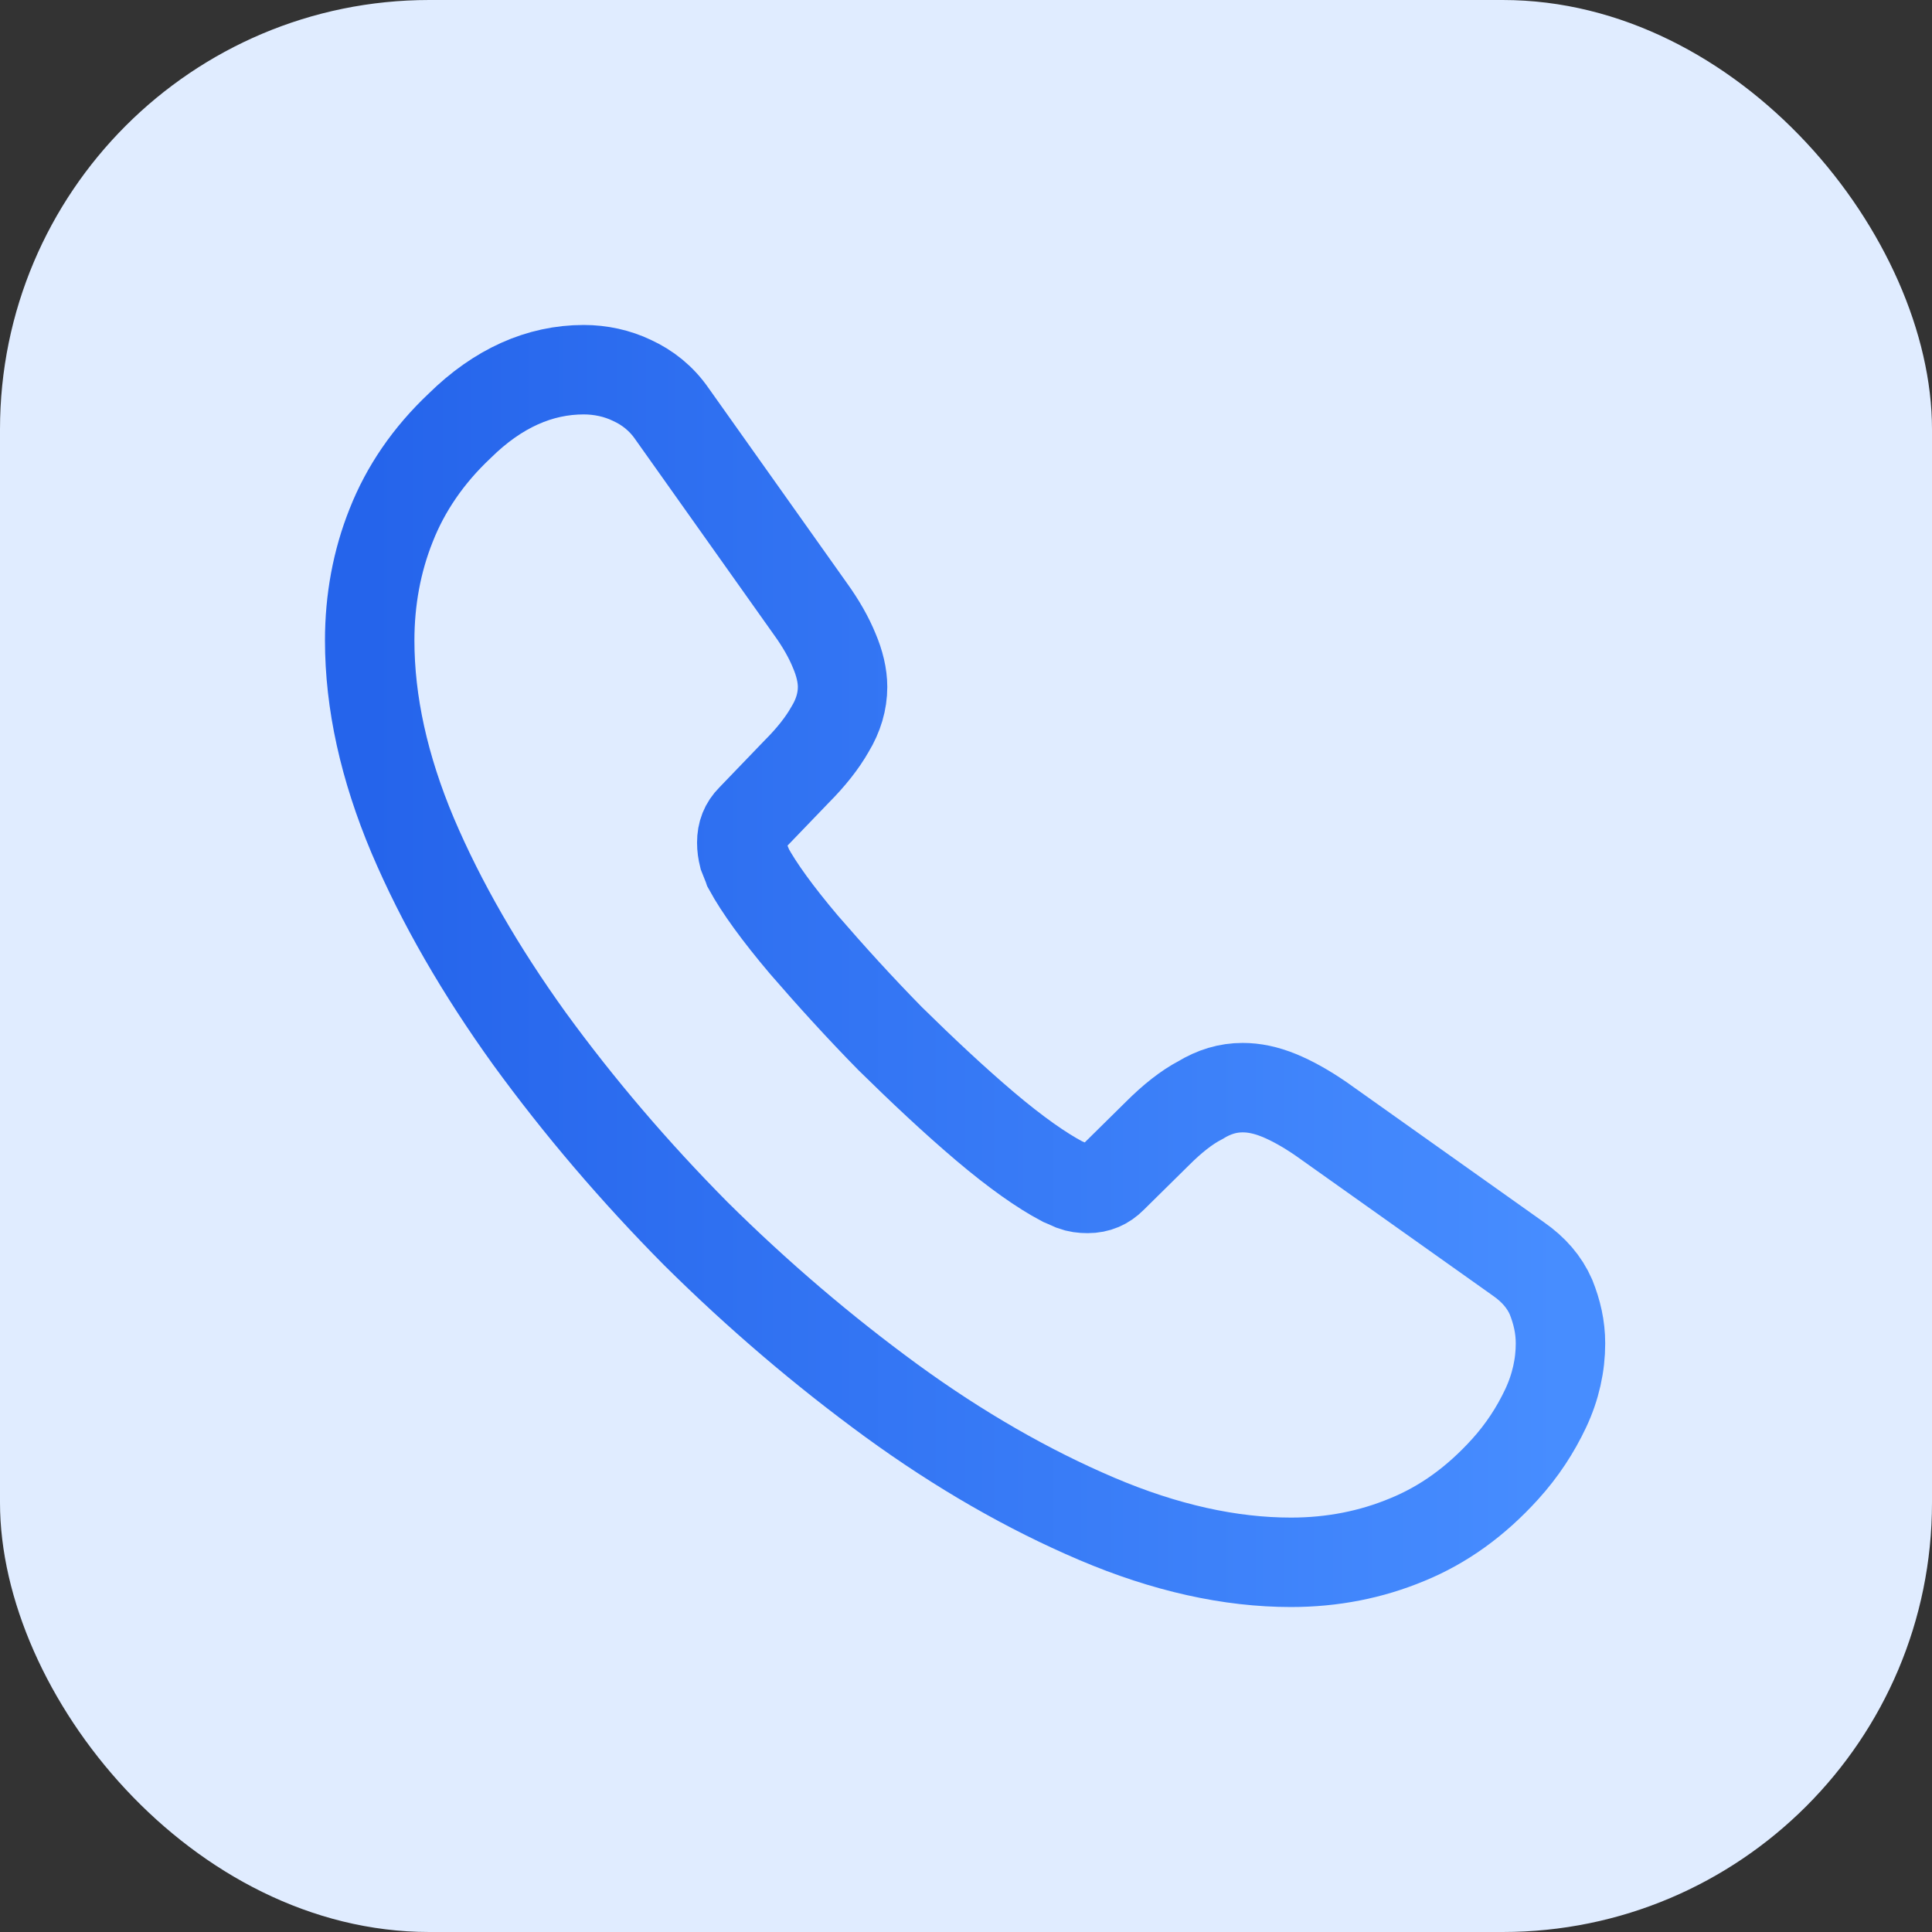
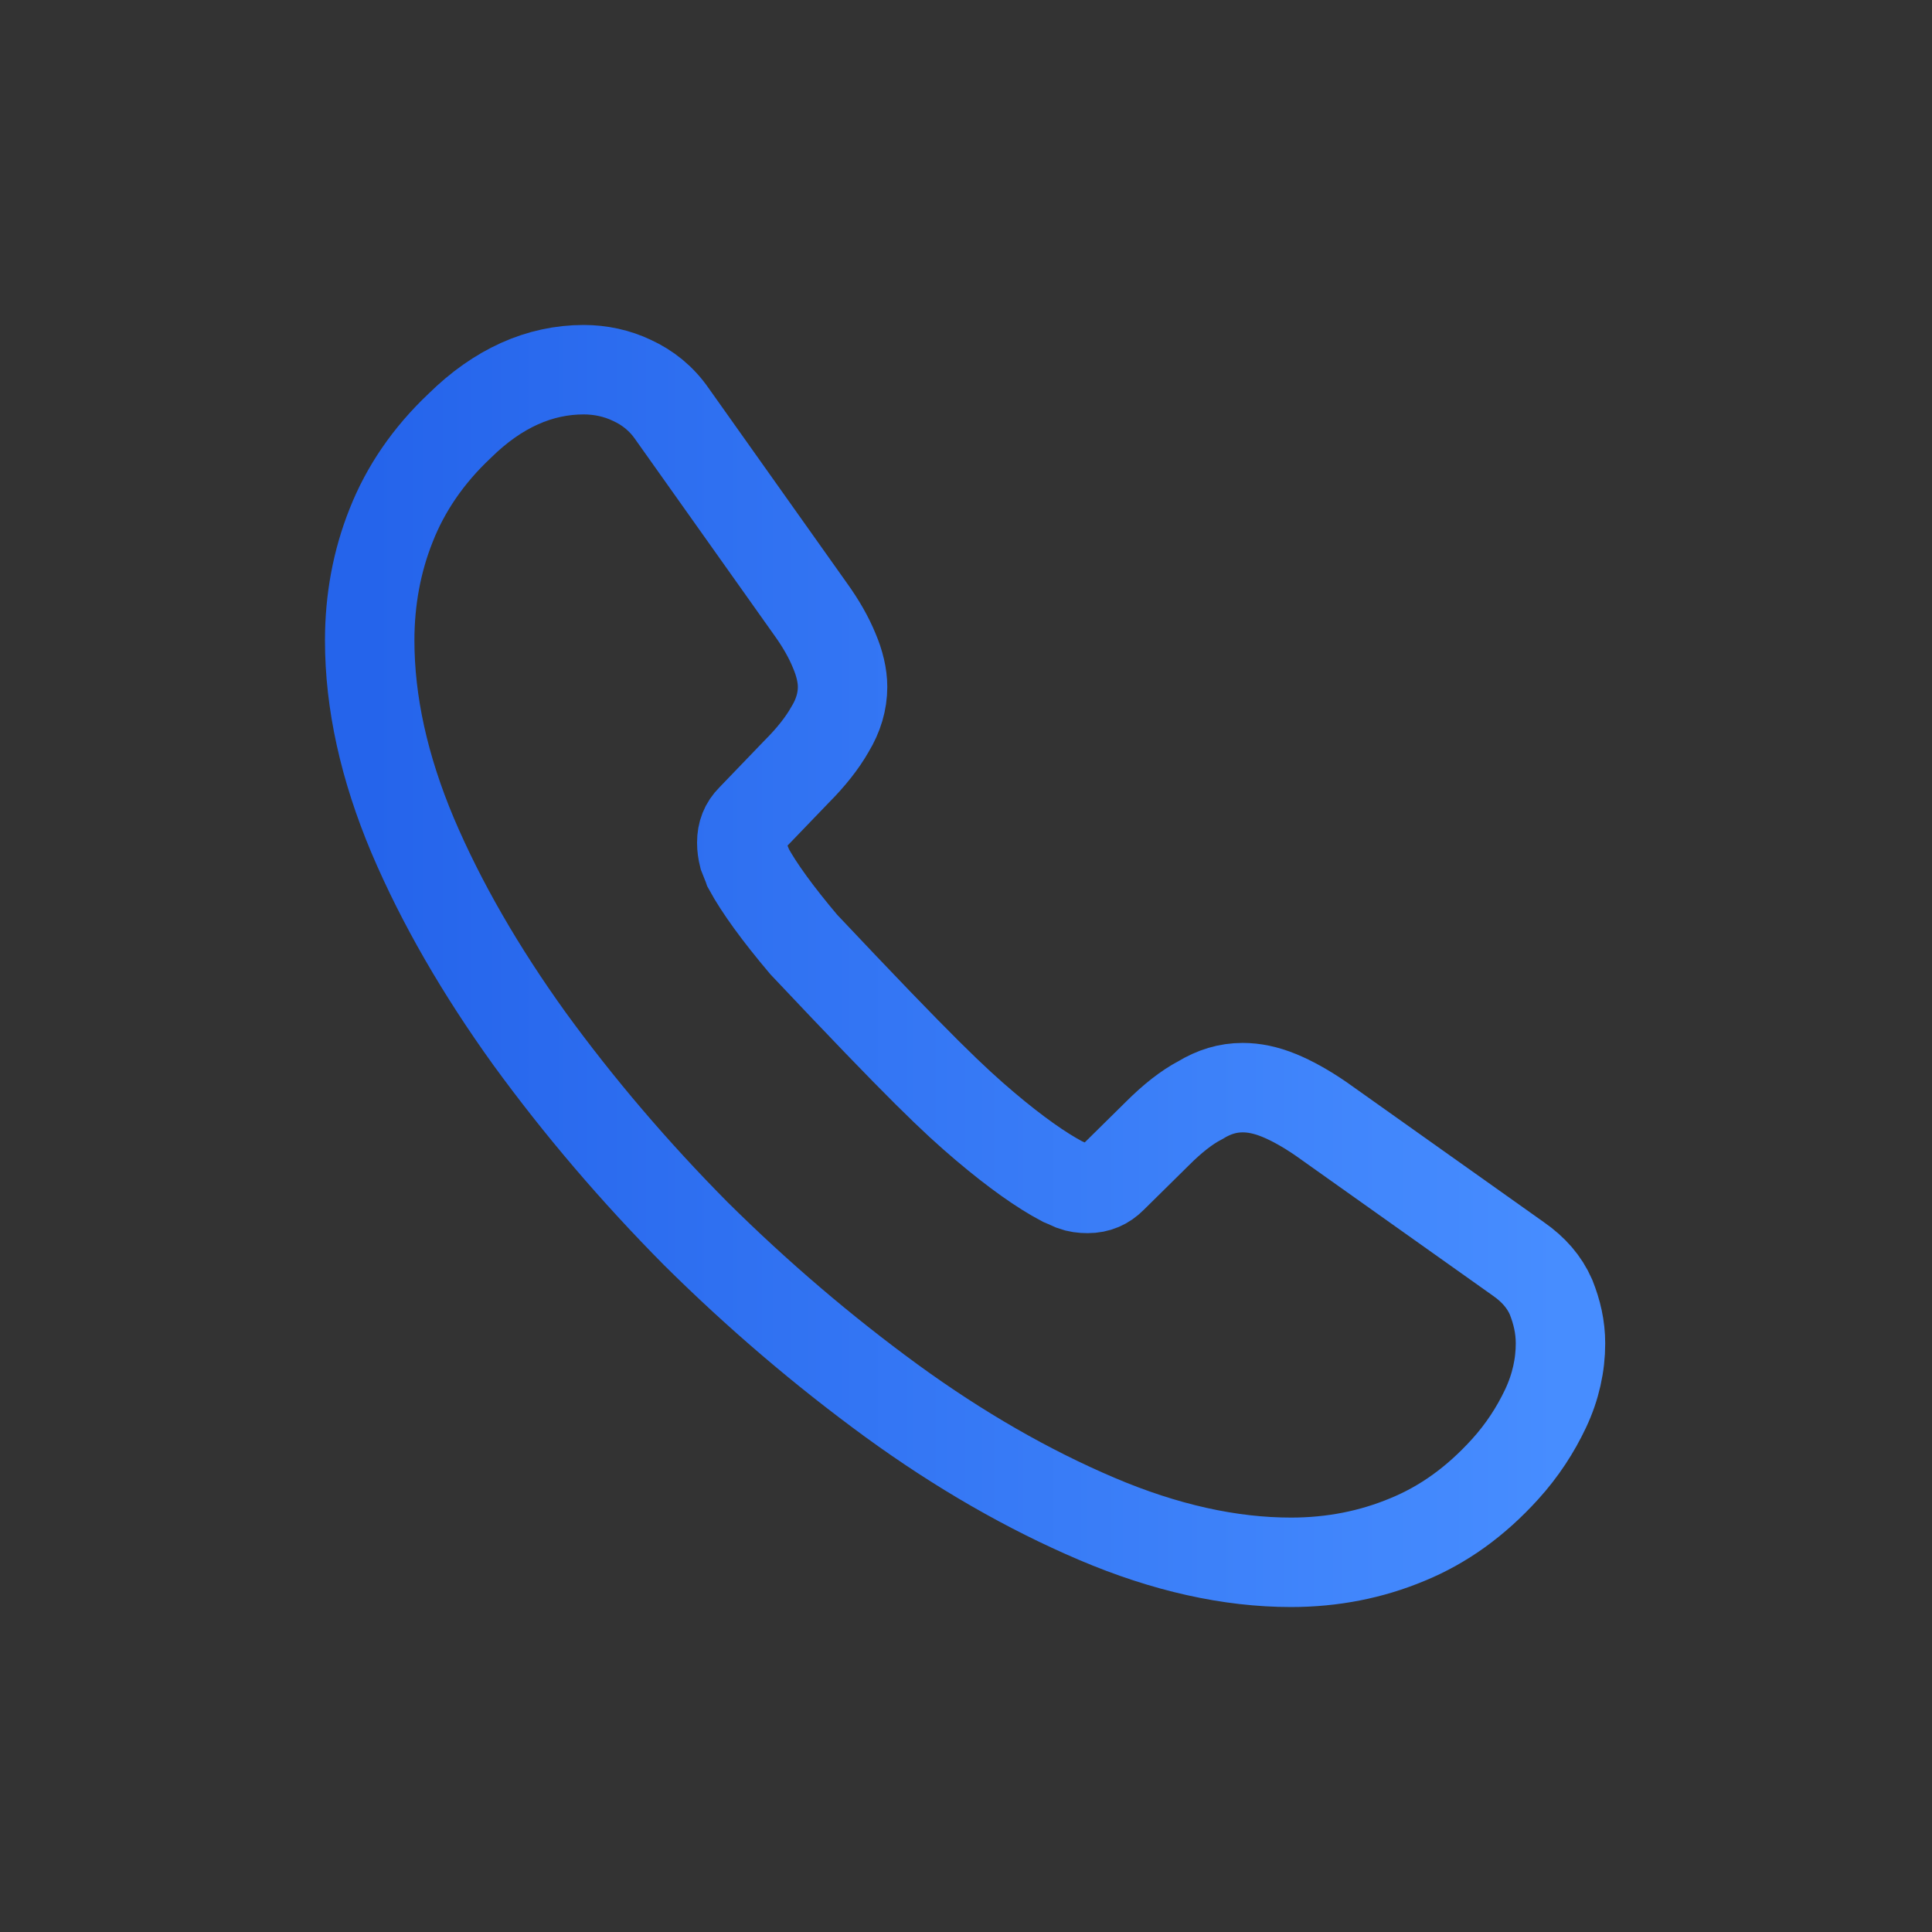
<svg xmlns="http://www.w3.org/2000/svg" width="54" height="54" viewBox="0 0 54 54" fill="none">
  <rect x="0" y="0" width="54" height="54" fill="#333333" stroke="none" />
-   <rect width="54" height="54" rx="12" fill="#E0ECFF" />
-   <path d="M43.616 37.55C43.616 38.15 43.483 38.767 43.2 39.367C42.916 39.967 42.55 40.533 42.066 41.067C41.25 41.967 40.35 42.617 39.333 43.033C38.333 43.45 37.25 43.667 36.083 43.667C34.383 43.667 32.566 43.267 30.65 42.45C28.733 41.633 26.816 40.533 24.916 39.15C23 37.75 21.183 36.2 19.45 34.483C17.733 32.75 16.183 30.933 14.8 29.033C13.433 27.133 12.333 25.233 11.533 23.35C10.733 21.45 10.333 19.633 10.333 17.9C10.333 16.767 10.533 15.683 10.933 14.683C11.333 13.667 11.966 12.733 12.85 11.9C13.916 10.85 15.083 10.333 16.316 10.333C16.783 10.333 17.25 10.433 17.666 10.633C18.1 10.833 18.483 11.133 18.783 11.567L22.65 17.017C22.95 17.433 23.166 17.817 23.316 18.183C23.466 18.533 23.55 18.883 23.55 19.2C23.55 19.6 23.433 20 23.2 20.383C22.983 20.767 22.666 21.167 22.266 21.567L21 22.883C20.816 23.067 20.733 23.283 20.733 23.55C20.733 23.683 20.75 23.8 20.783 23.933C20.833 24.067 20.883 24.167 20.916 24.267C21.216 24.817 21.733 25.533 22.466 26.4C23.216 27.267 24.016 28.15 24.883 29.033C25.783 29.917 26.65 30.733 27.533 31.483C28.4 32.217 29.116 32.717 29.683 33.017C29.766 33.05 29.866 33.1 29.983 33.15C30.116 33.2 30.25 33.217 30.4 33.217C30.683 33.217 30.9 33.117 31.083 32.933L32.35 31.683C32.766 31.267 33.166 30.95 33.55 30.75C33.933 30.517 34.316 30.4 34.733 30.4C35.05 30.4 35.383 30.467 35.75 30.617C36.116 30.767 36.5 30.983 36.916 31.267L42.433 35.183C42.866 35.483 43.166 35.833 43.35 36.25C43.516 36.667 43.616 37.083 43.616 37.55Z" stroke="url(#paint0_linear_2119_9741)" stroke-width="2.5" stroke-miterlimit="10" />
+   <path d="M43.616 37.55C43.616 38.15 43.483 38.767 43.2 39.367C42.916 39.967 42.55 40.533 42.066 41.067C41.25 41.967 40.35 42.617 39.333 43.033C38.333 43.45 37.25 43.667 36.083 43.667C34.383 43.667 32.566 43.267 30.65 42.45C28.733 41.633 26.816 40.533 24.916 39.15C23 37.75 21.183 36.2 19.45 34.483C17.733 32.75 16.183 30.933 14.8 29.033C13.433 27.133 12.333 25.233 11.533 23.35C10.733 21.45 10.333 19.633 10.333 17.9C10.333 16.767 10.533 15.683 10.933 14.683C11.333 13.667 11.966 12.733 12.85 11.9C13.916 10.85 15.083 10.333 16.316 10.333C16.783 10.333 17.25 10.433 17.666 10.633C18.1 10.833 18.483 11.133 18.783 11.567L22.65 17.017C22.95 17.433 23.166 17.817 23.316 18.183C23.466 18.533 23.55 18.883 23.55 19.2C23.55 19.6 23.433 20 23.2 20.383C22.983 20.767 22.666 21.167 22.266 21.567L21 22.883C20.816 23.067 20.733 23.283 20.733 23.55C20.733 23.683 20.75 23.8 20.783 23.933C20.833 24.067 20.883 24.167 20.916 24.267C21.216 24.817 21.733 25.533 22.466 26.4C25.783 29.917 26.65 30.733 27.533 31.483C28.4 32.217 29.116 32.717 29.683 33.017C29.766 33.05 29.866 33.1 29.983 33.15C30.116 33.2 30.25 33.217 30.4 33.217C30.683 33.217 30.9 33.117 31.083 32.933L32.35 31.683C32.766 31.267 33.166 30.95 33.55 30.75C33.933 30.517 34.316 30.4 34.733 30.4C35.05 30.4 35.383 30.467 35.75 30.617C36.116 30.767 36.5 30.983 36.916 31.267L42.433 35.183C42.866 35.483 43.166 35.833 43.35 36.25C43.516 36.667 43.616 37.083 43.616 37.55Z" stroke="url(#paint0_linear_2119_9741)" stroke-width="2.5" stroke-miterlimit="10" />
  <defs>
    <linearGradient id="paint0_linear_2119_9741" x1="10.333" y1="27" x2="43.616" y2="27" gradientUnits="userSpaceOnUse">
      <stop stop-color="#2564EB" />
      <stop offset="1" stop-color="#478DFF" />
    </linearGradient>
  </defs>
</svg>